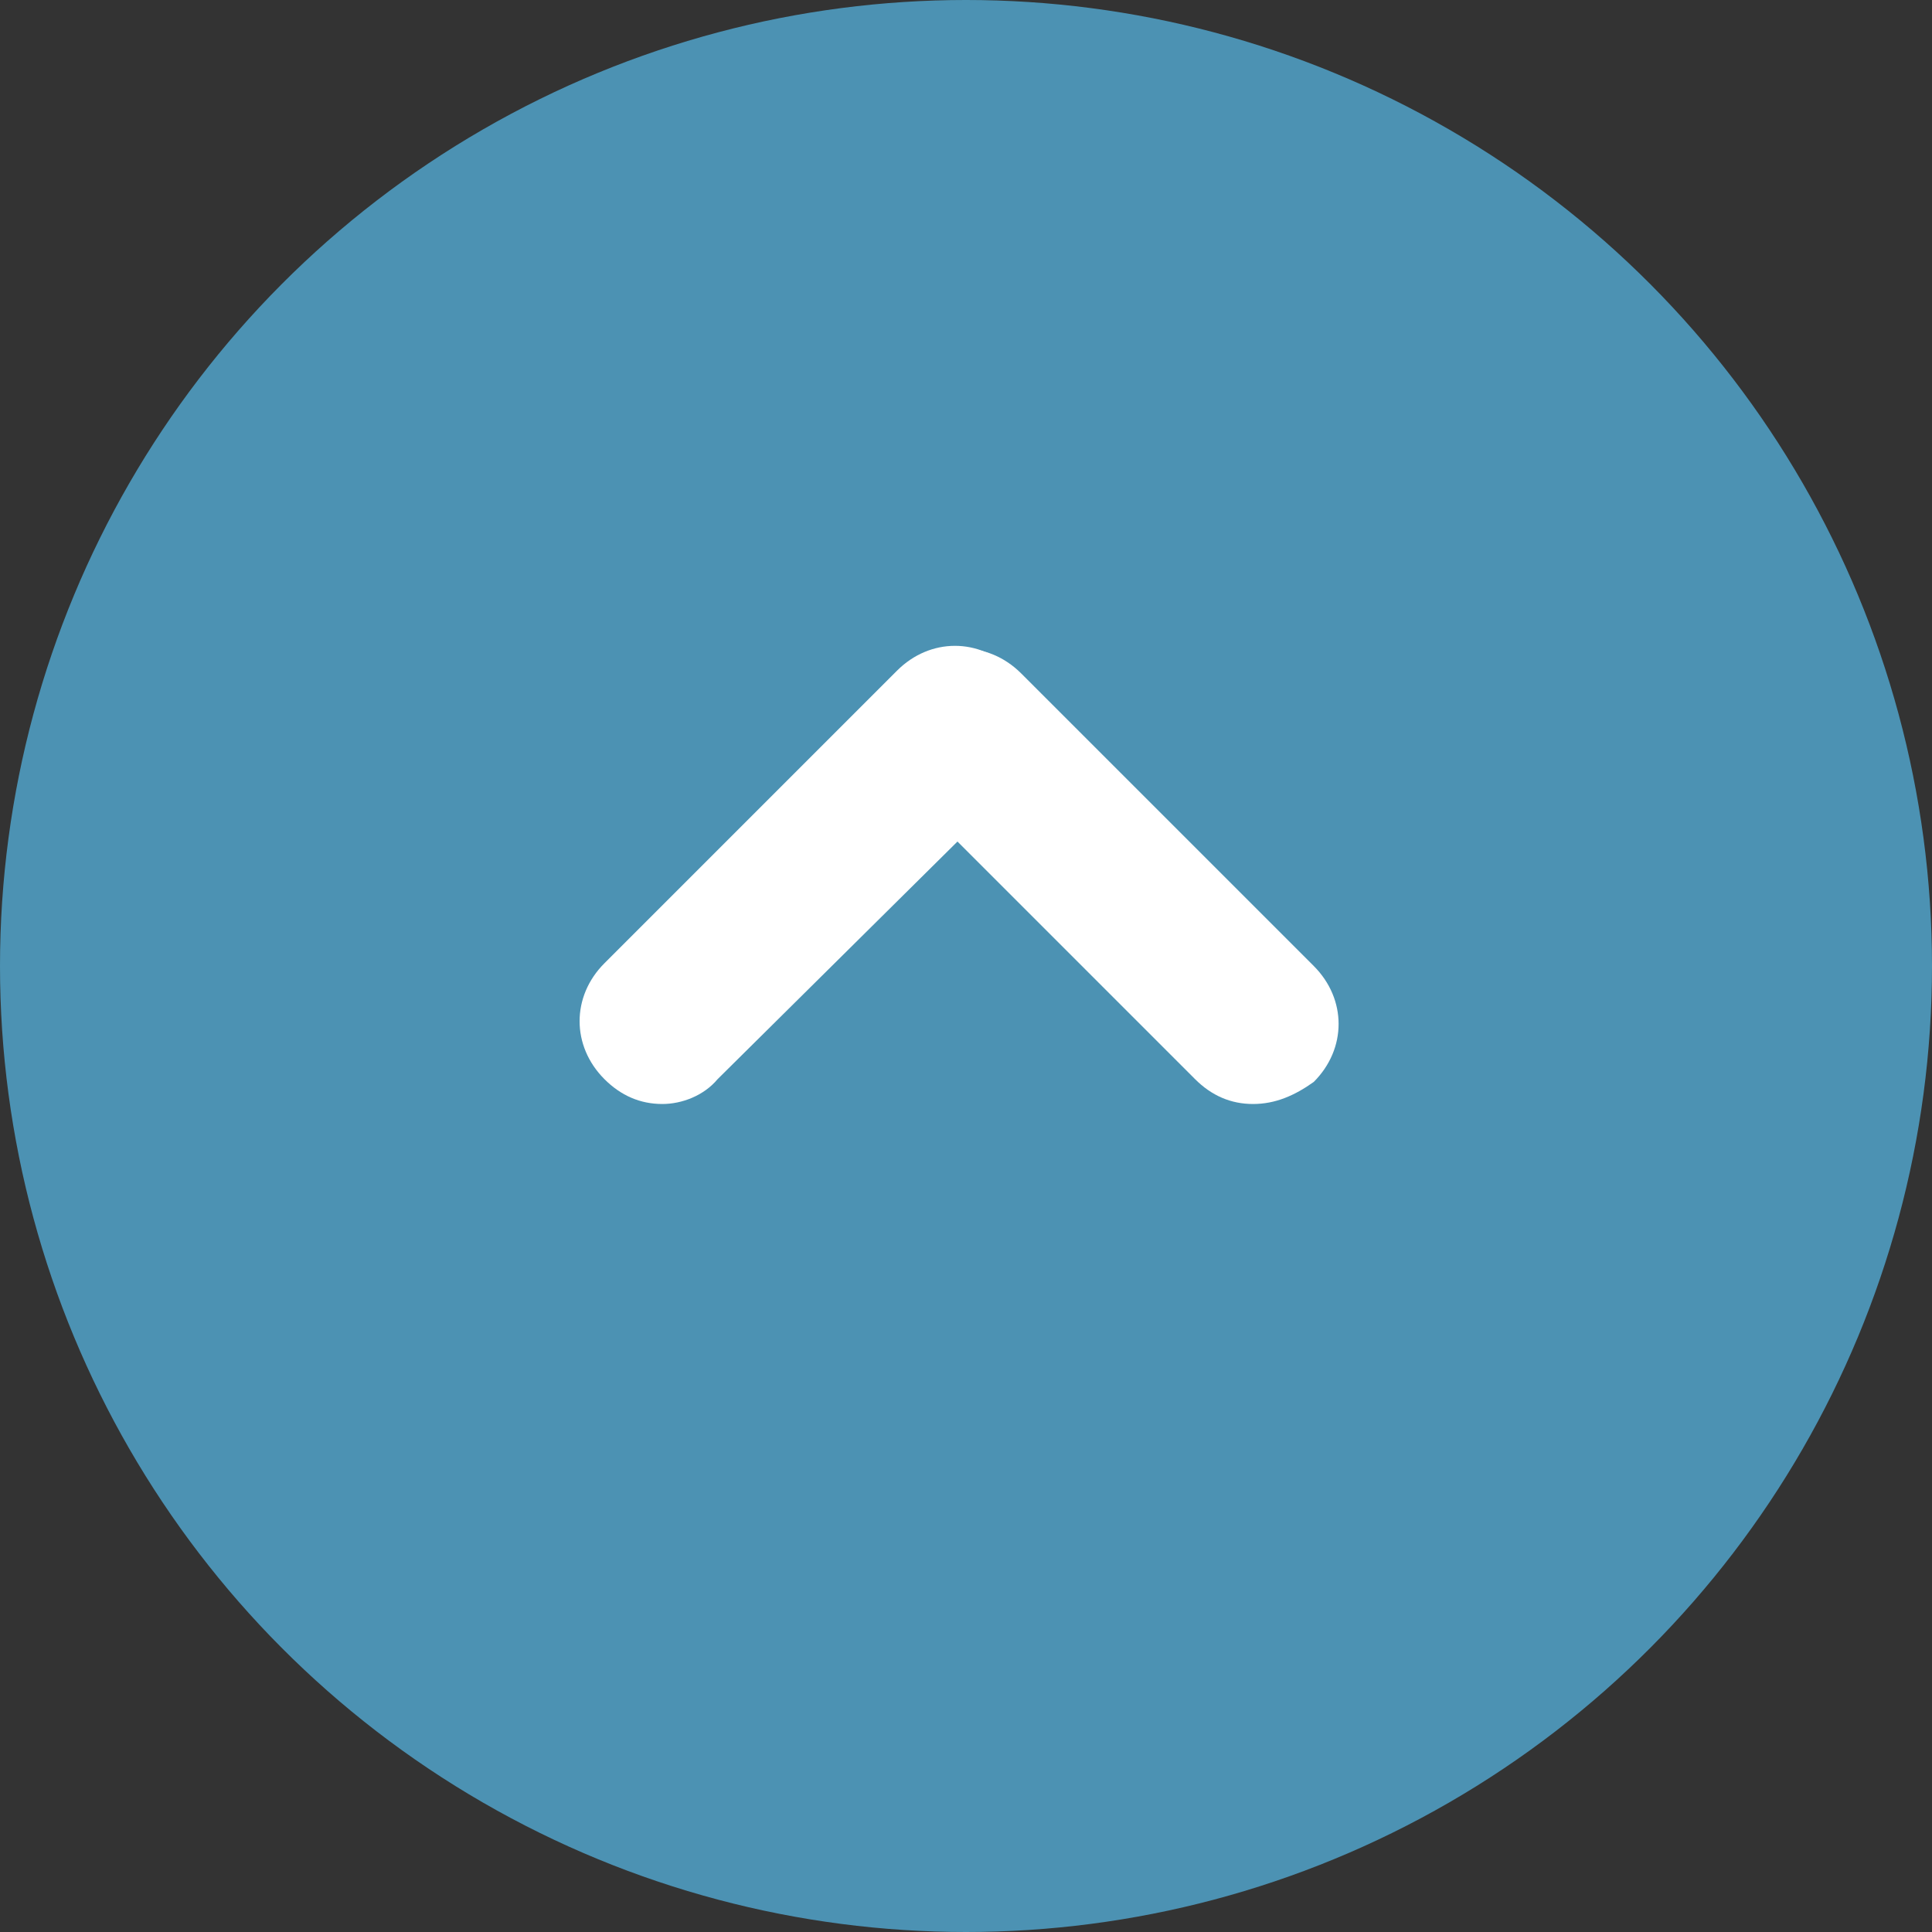
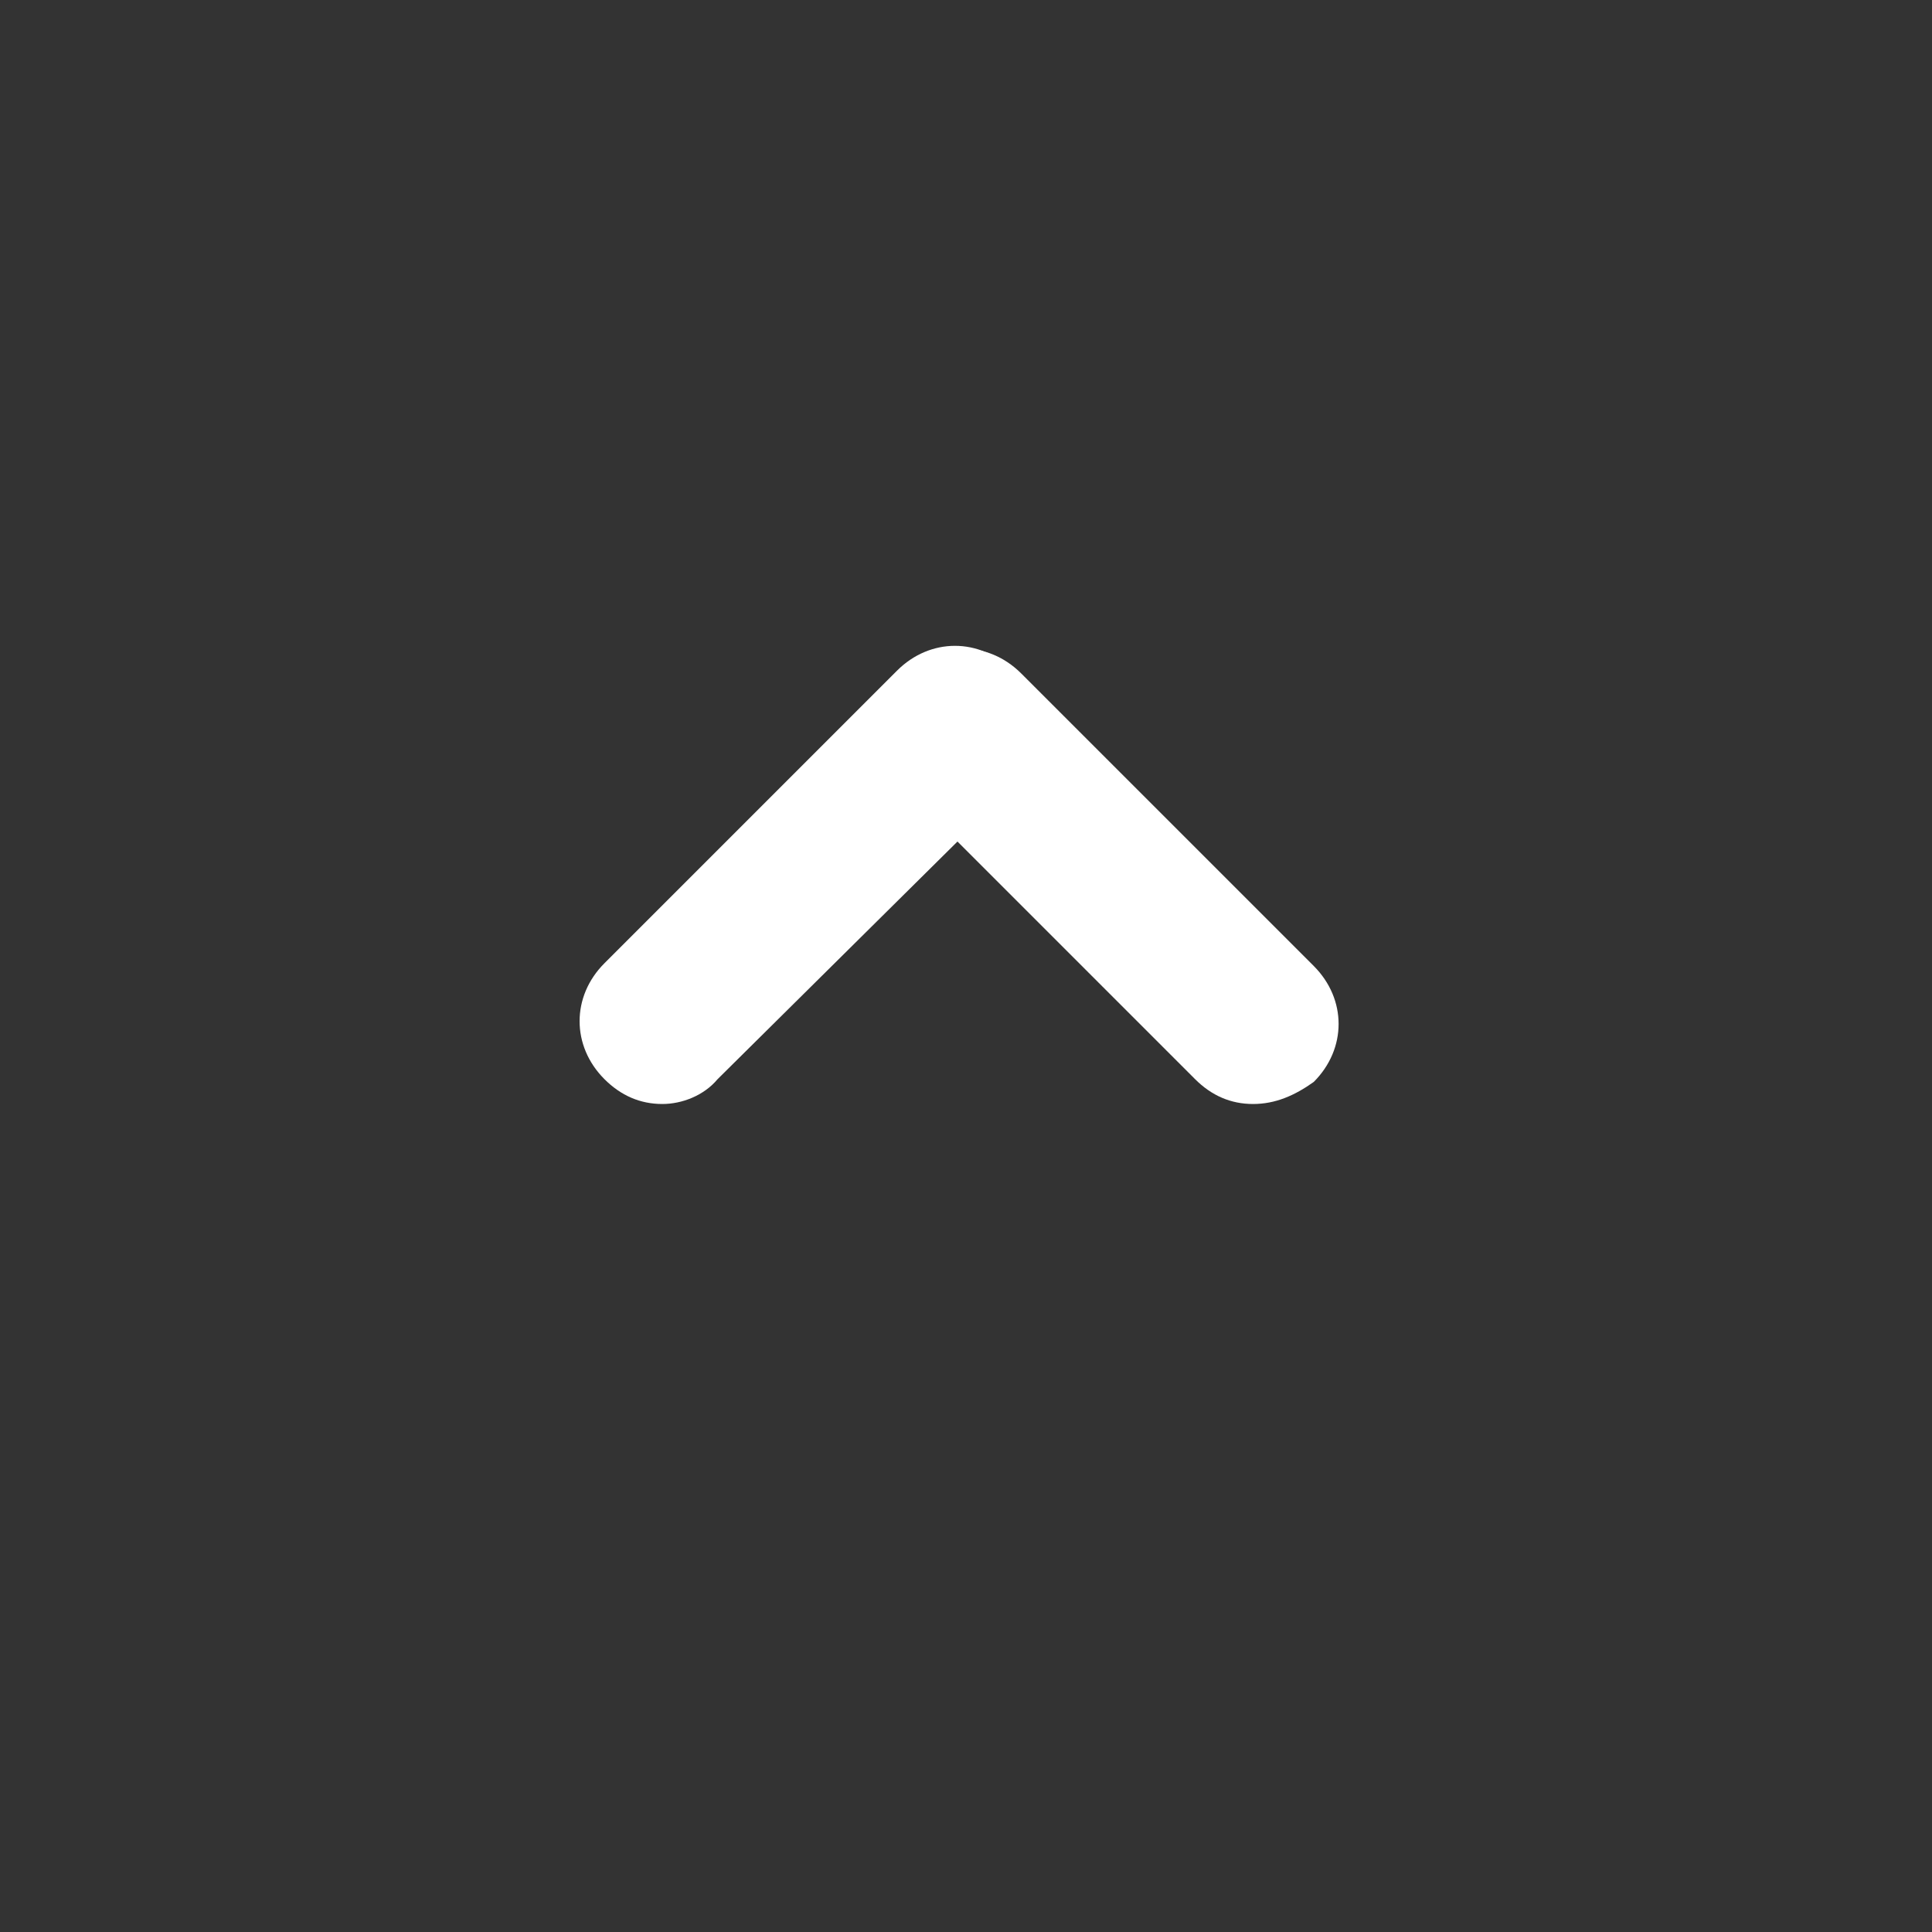
<svg xmlns="http://www.w3.org/2000/svg" version="1.1" id="レイヤー_1" x="0px" y="0px" viewBox="0 0 70 70" style="enable-background:new 0 0 70 70;" xml:space="preserve">
  <rect x="0" y="0" width="70" height="70" fill="#333333" stroke="none" />
  <style type="text/css">
	.st0{fill:#4C92B3;}
	.st1{fill:#FFFFFF;}
</style>
  <g>
-     <circle class="st0" cx="35" cy="35" r="35" />
-   </g>
+     </g>
  <g>
    <path class="st1" d="M24,40c-0.8,0-1.5-0.3-2.1-0.9c-1.2-1.2-1.2-3,0-4.2l10.6-10.6c1.2-1.2,3-1.2,4.2,0s1.2,3,0,4.2L26,39.1   C25.5,39.7,24.7,40,24,40z" />
    <path class="st1" d="M45.4,40c-0.8,0-1.5-0.3-2.1-0.9L32.8,28.6c-1.2-1.2-1.2-3,0-4.2c1.2-1.2,3-1.2,4.2,0L47.6,35   c1.2,1.2,1.2,3,0,4.2C46.9,39.7,46.2,40,45.4,40z" />
  </g>
</svg>